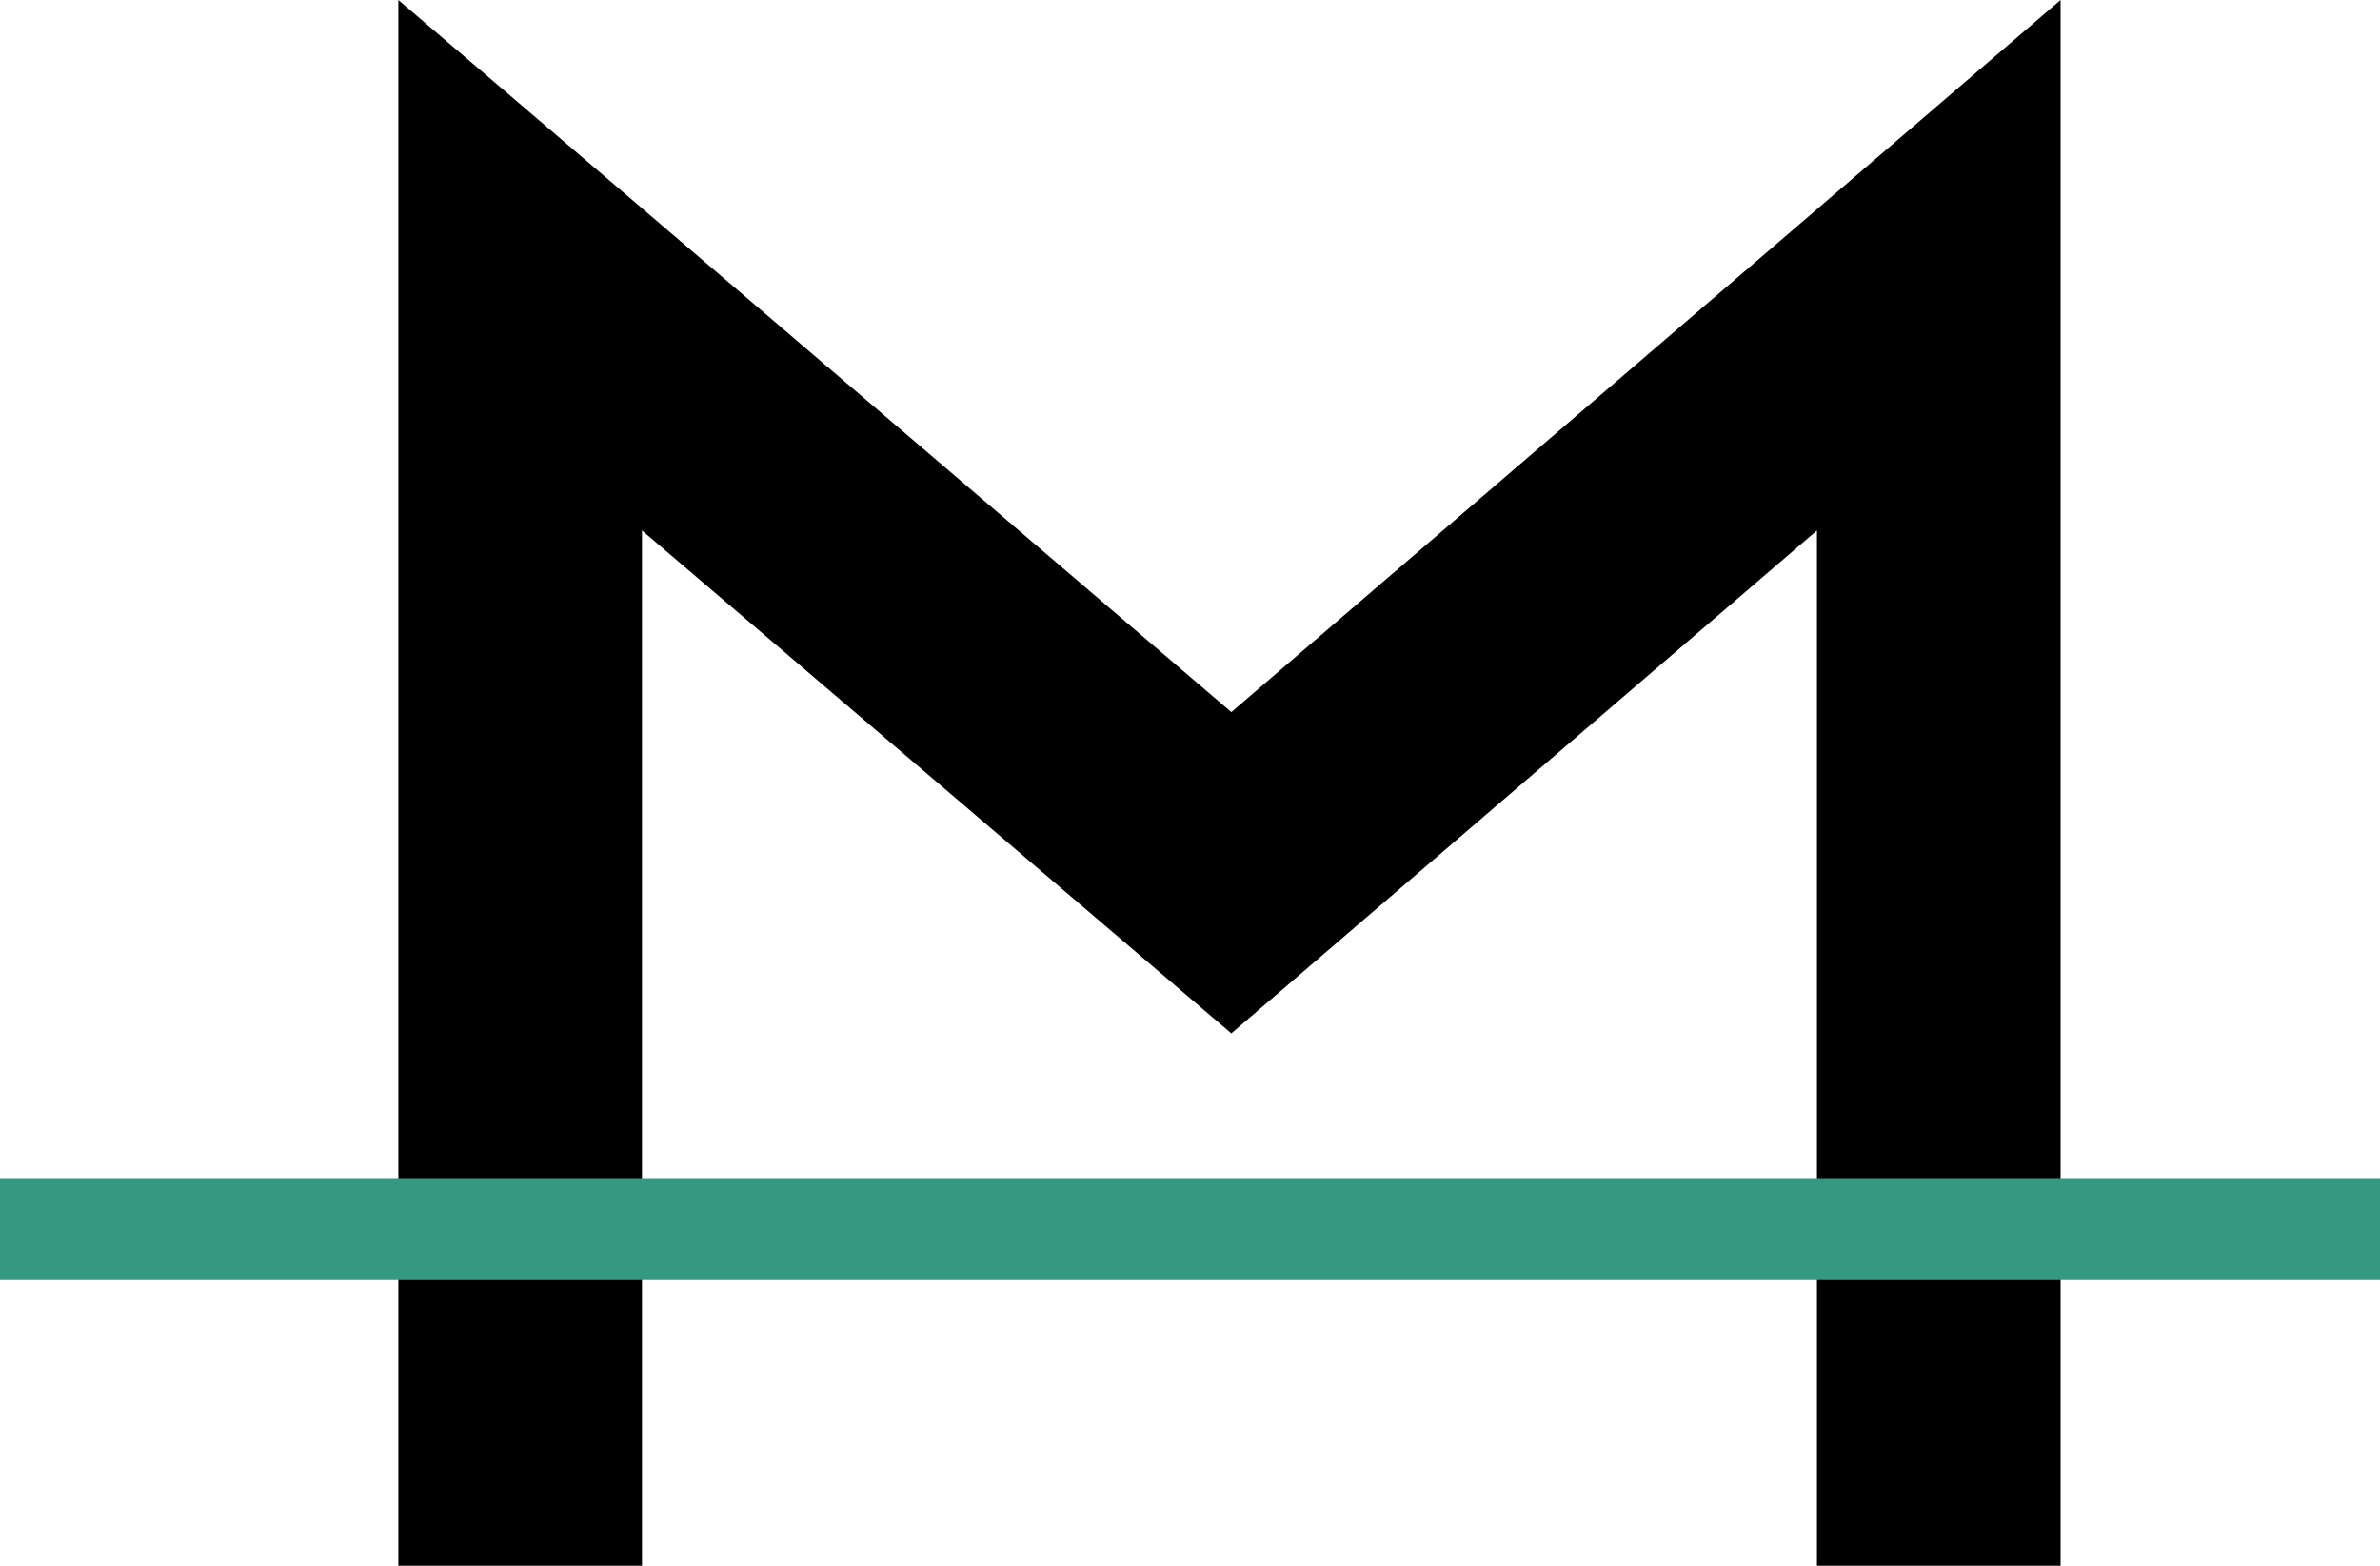
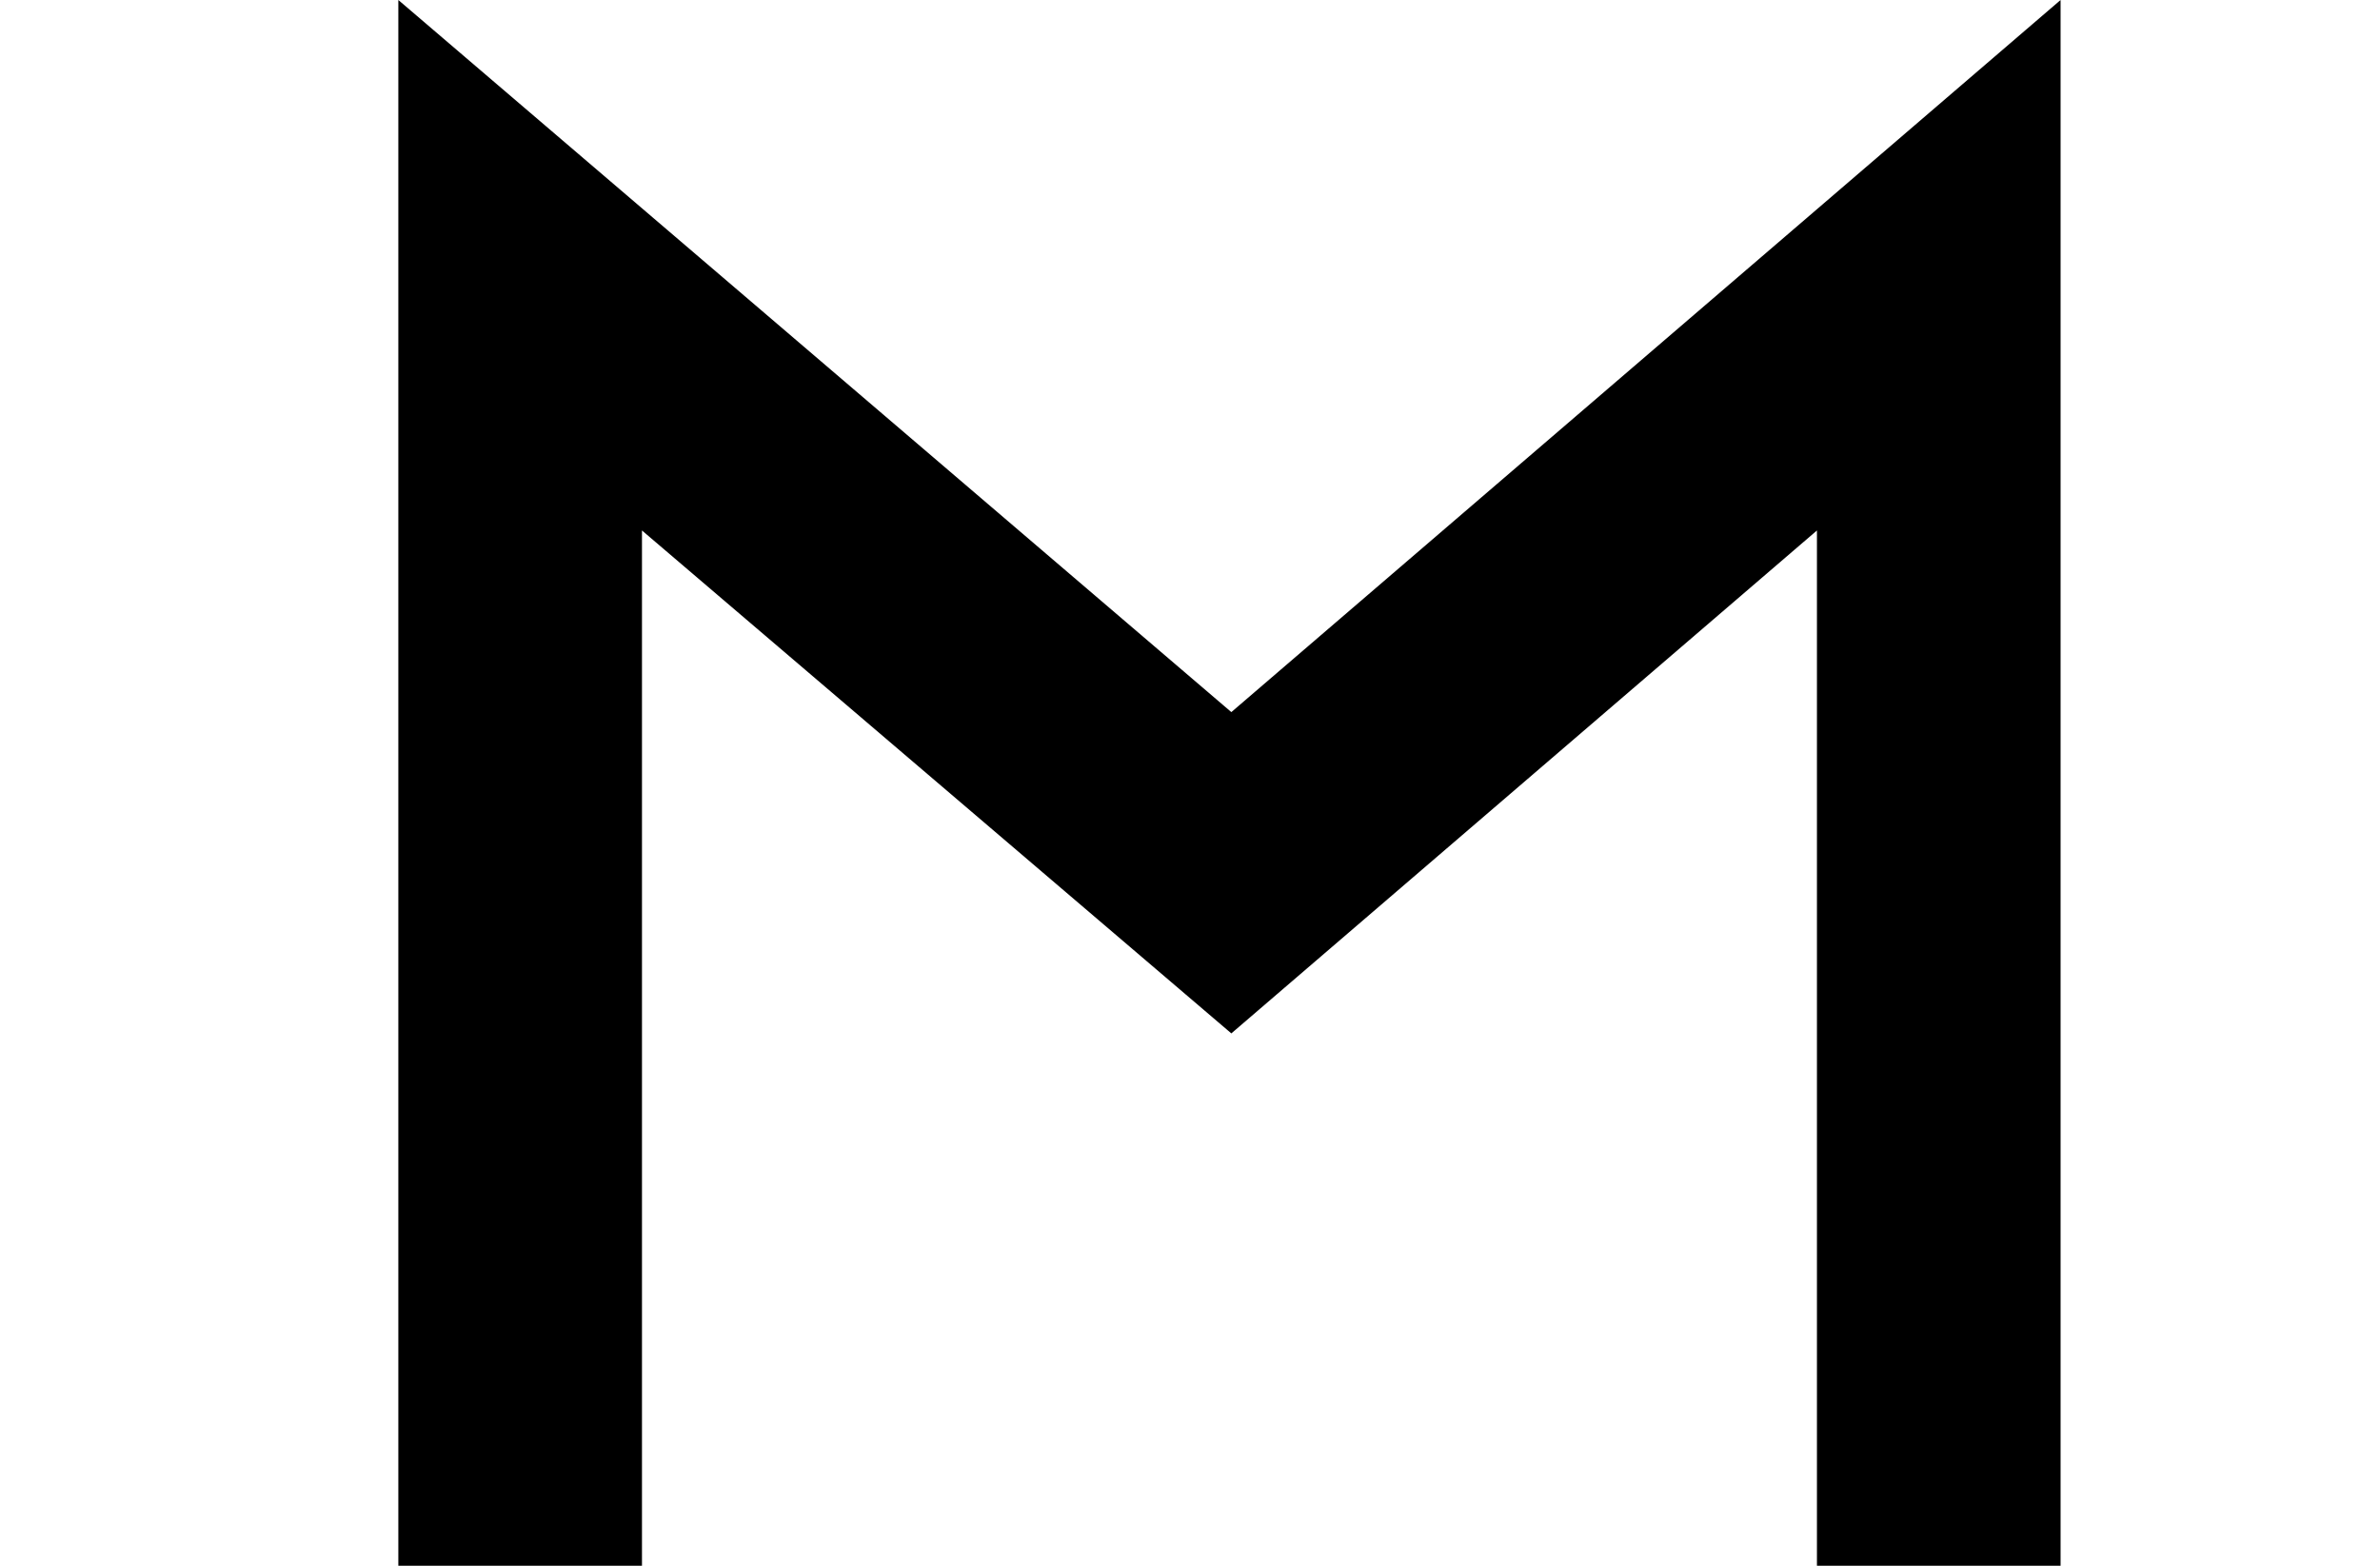
<svg xmlns="http://www.w3.org/2000/svg" id="Capa_1" x="0px" y="0px" viewBox="0 0 380 250" style="enable-background:new 0 0 380 250;" xml:space="preserve">
  <style type="text/css">	.st0{fill:#349980;}</style>
  <g>
    <g>
      <g>
        <g>
          <polygon points="329,250 290.1,250 290.1,84.7 196.6,165 102.5,84.7 102.5,250 63.6,250 63.6,0 196.6,113.7 329,0     " />
        </g>
      </g>
      <g>
-         <rect y="188.1" class="st0" width="380" height="16.3" />
-       </g>
+         </g>
    </g>
  </g>
</svg>